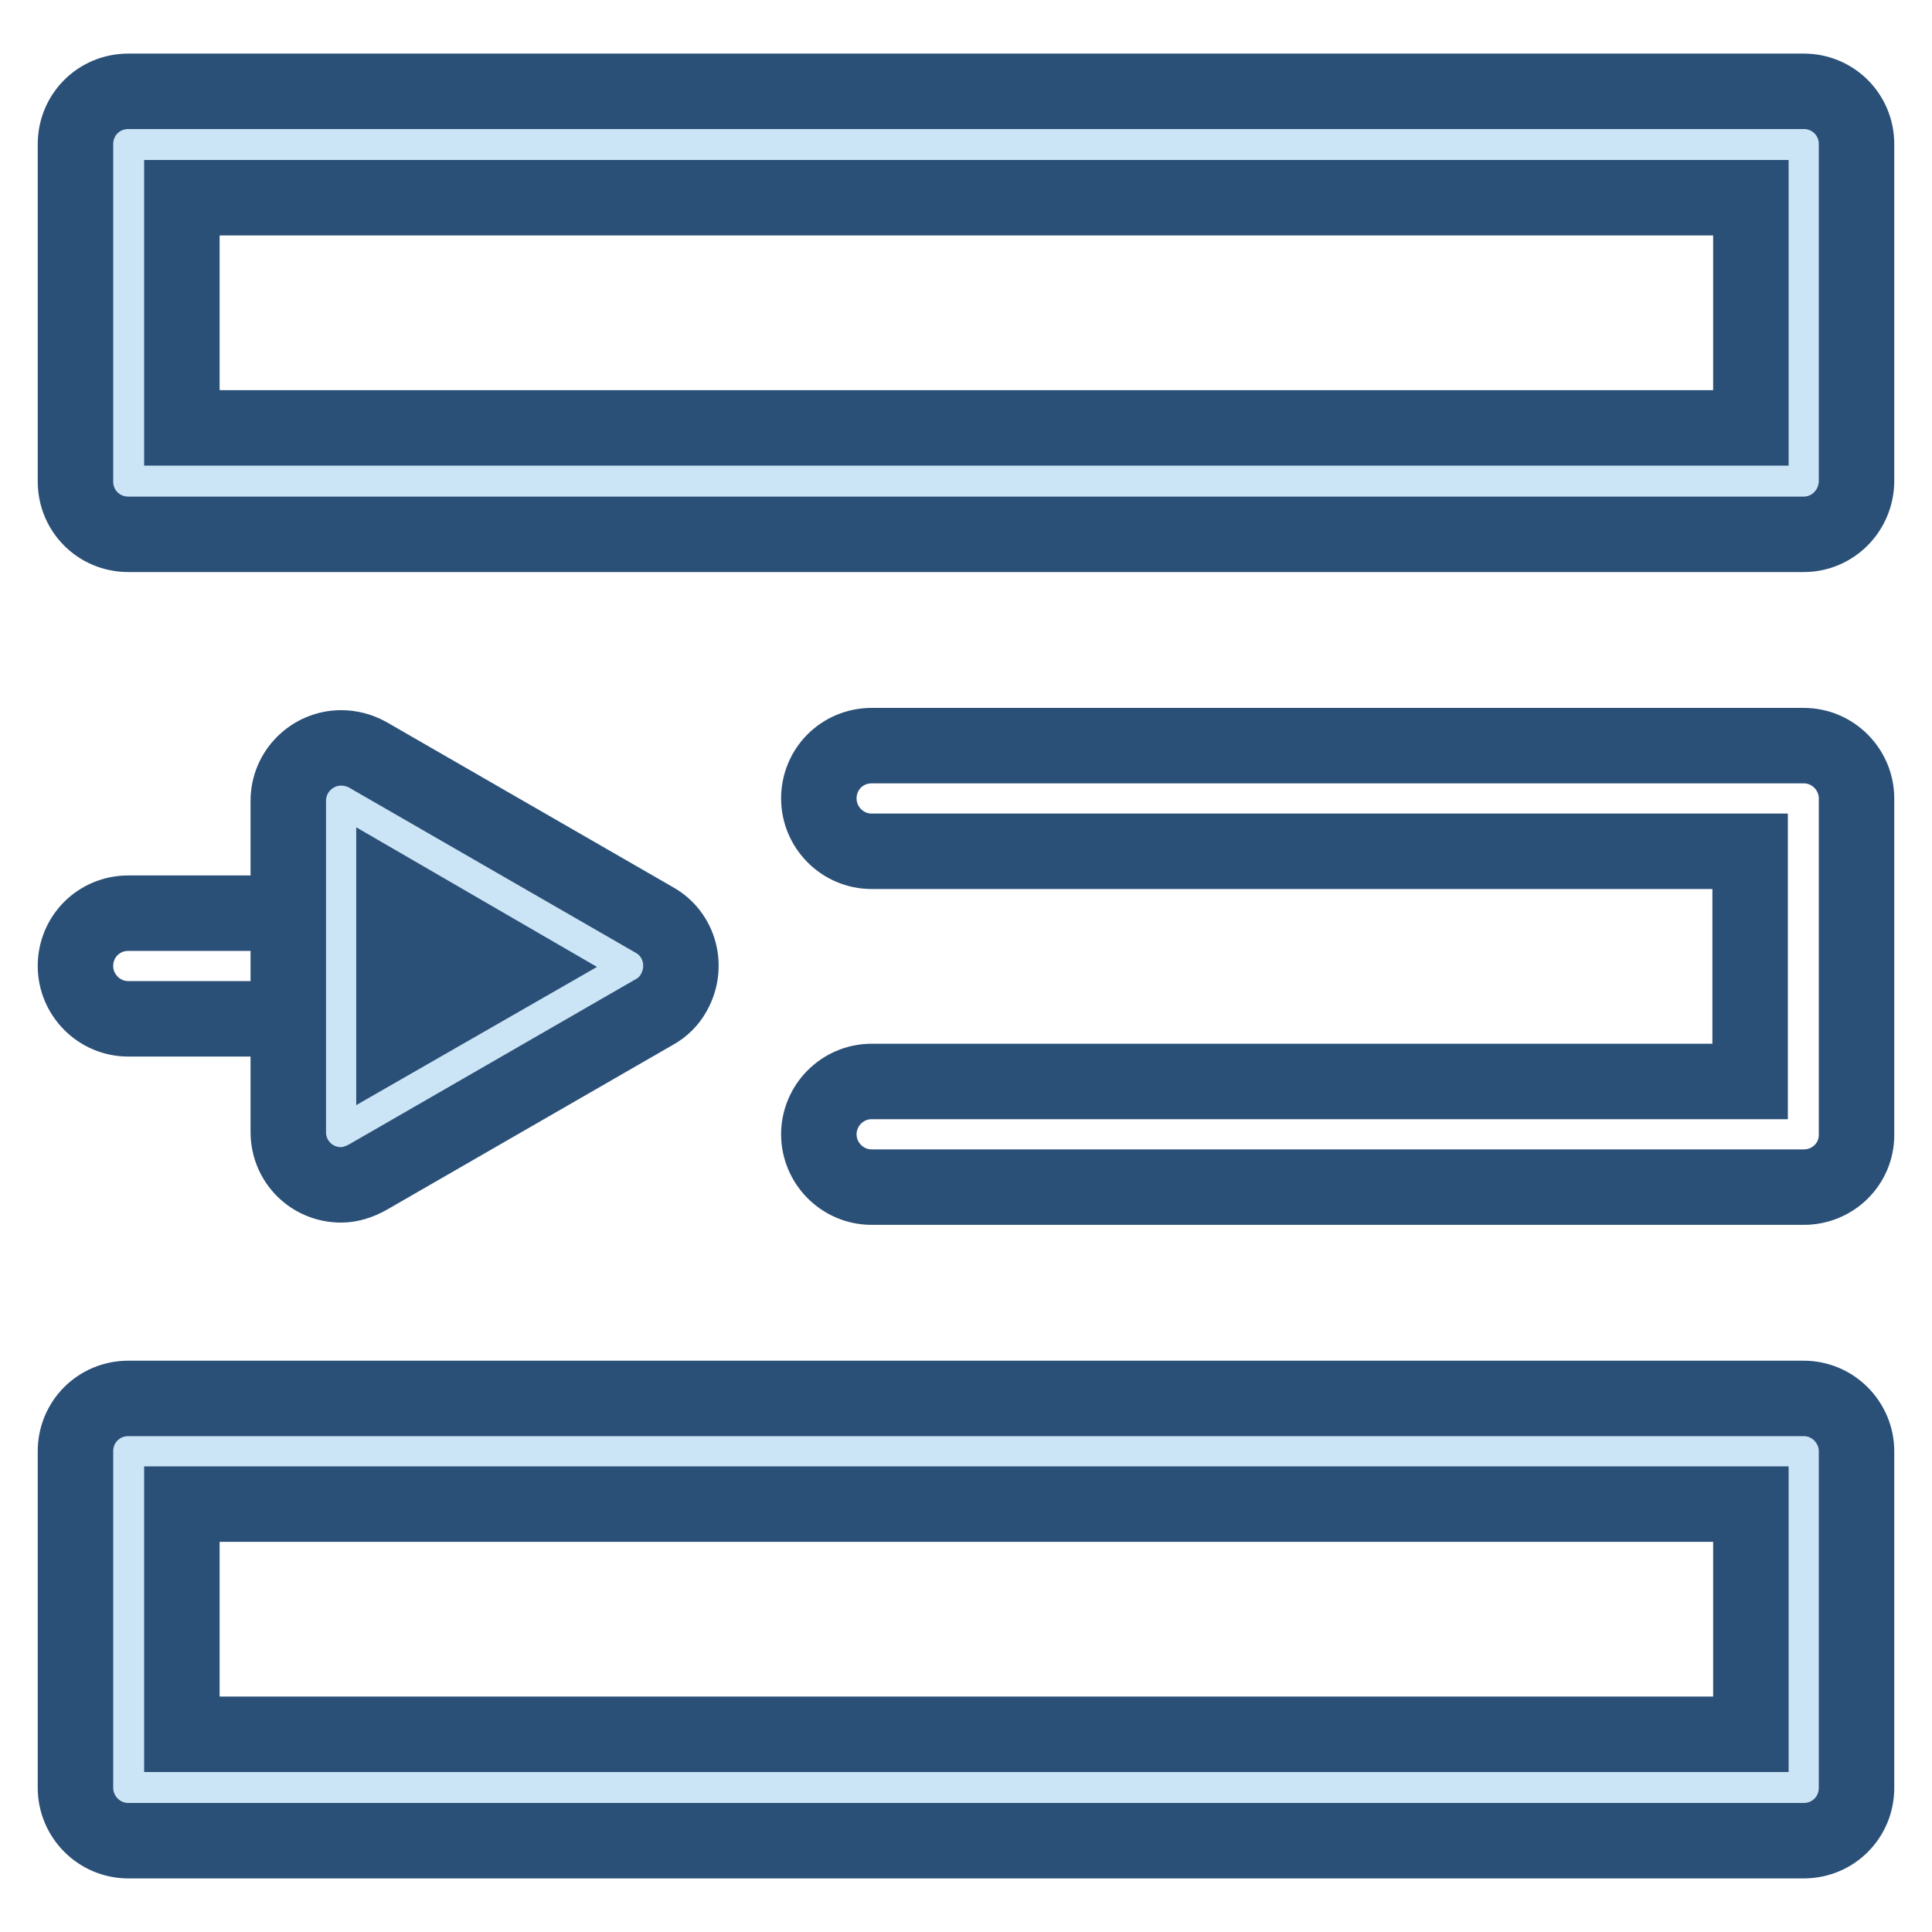
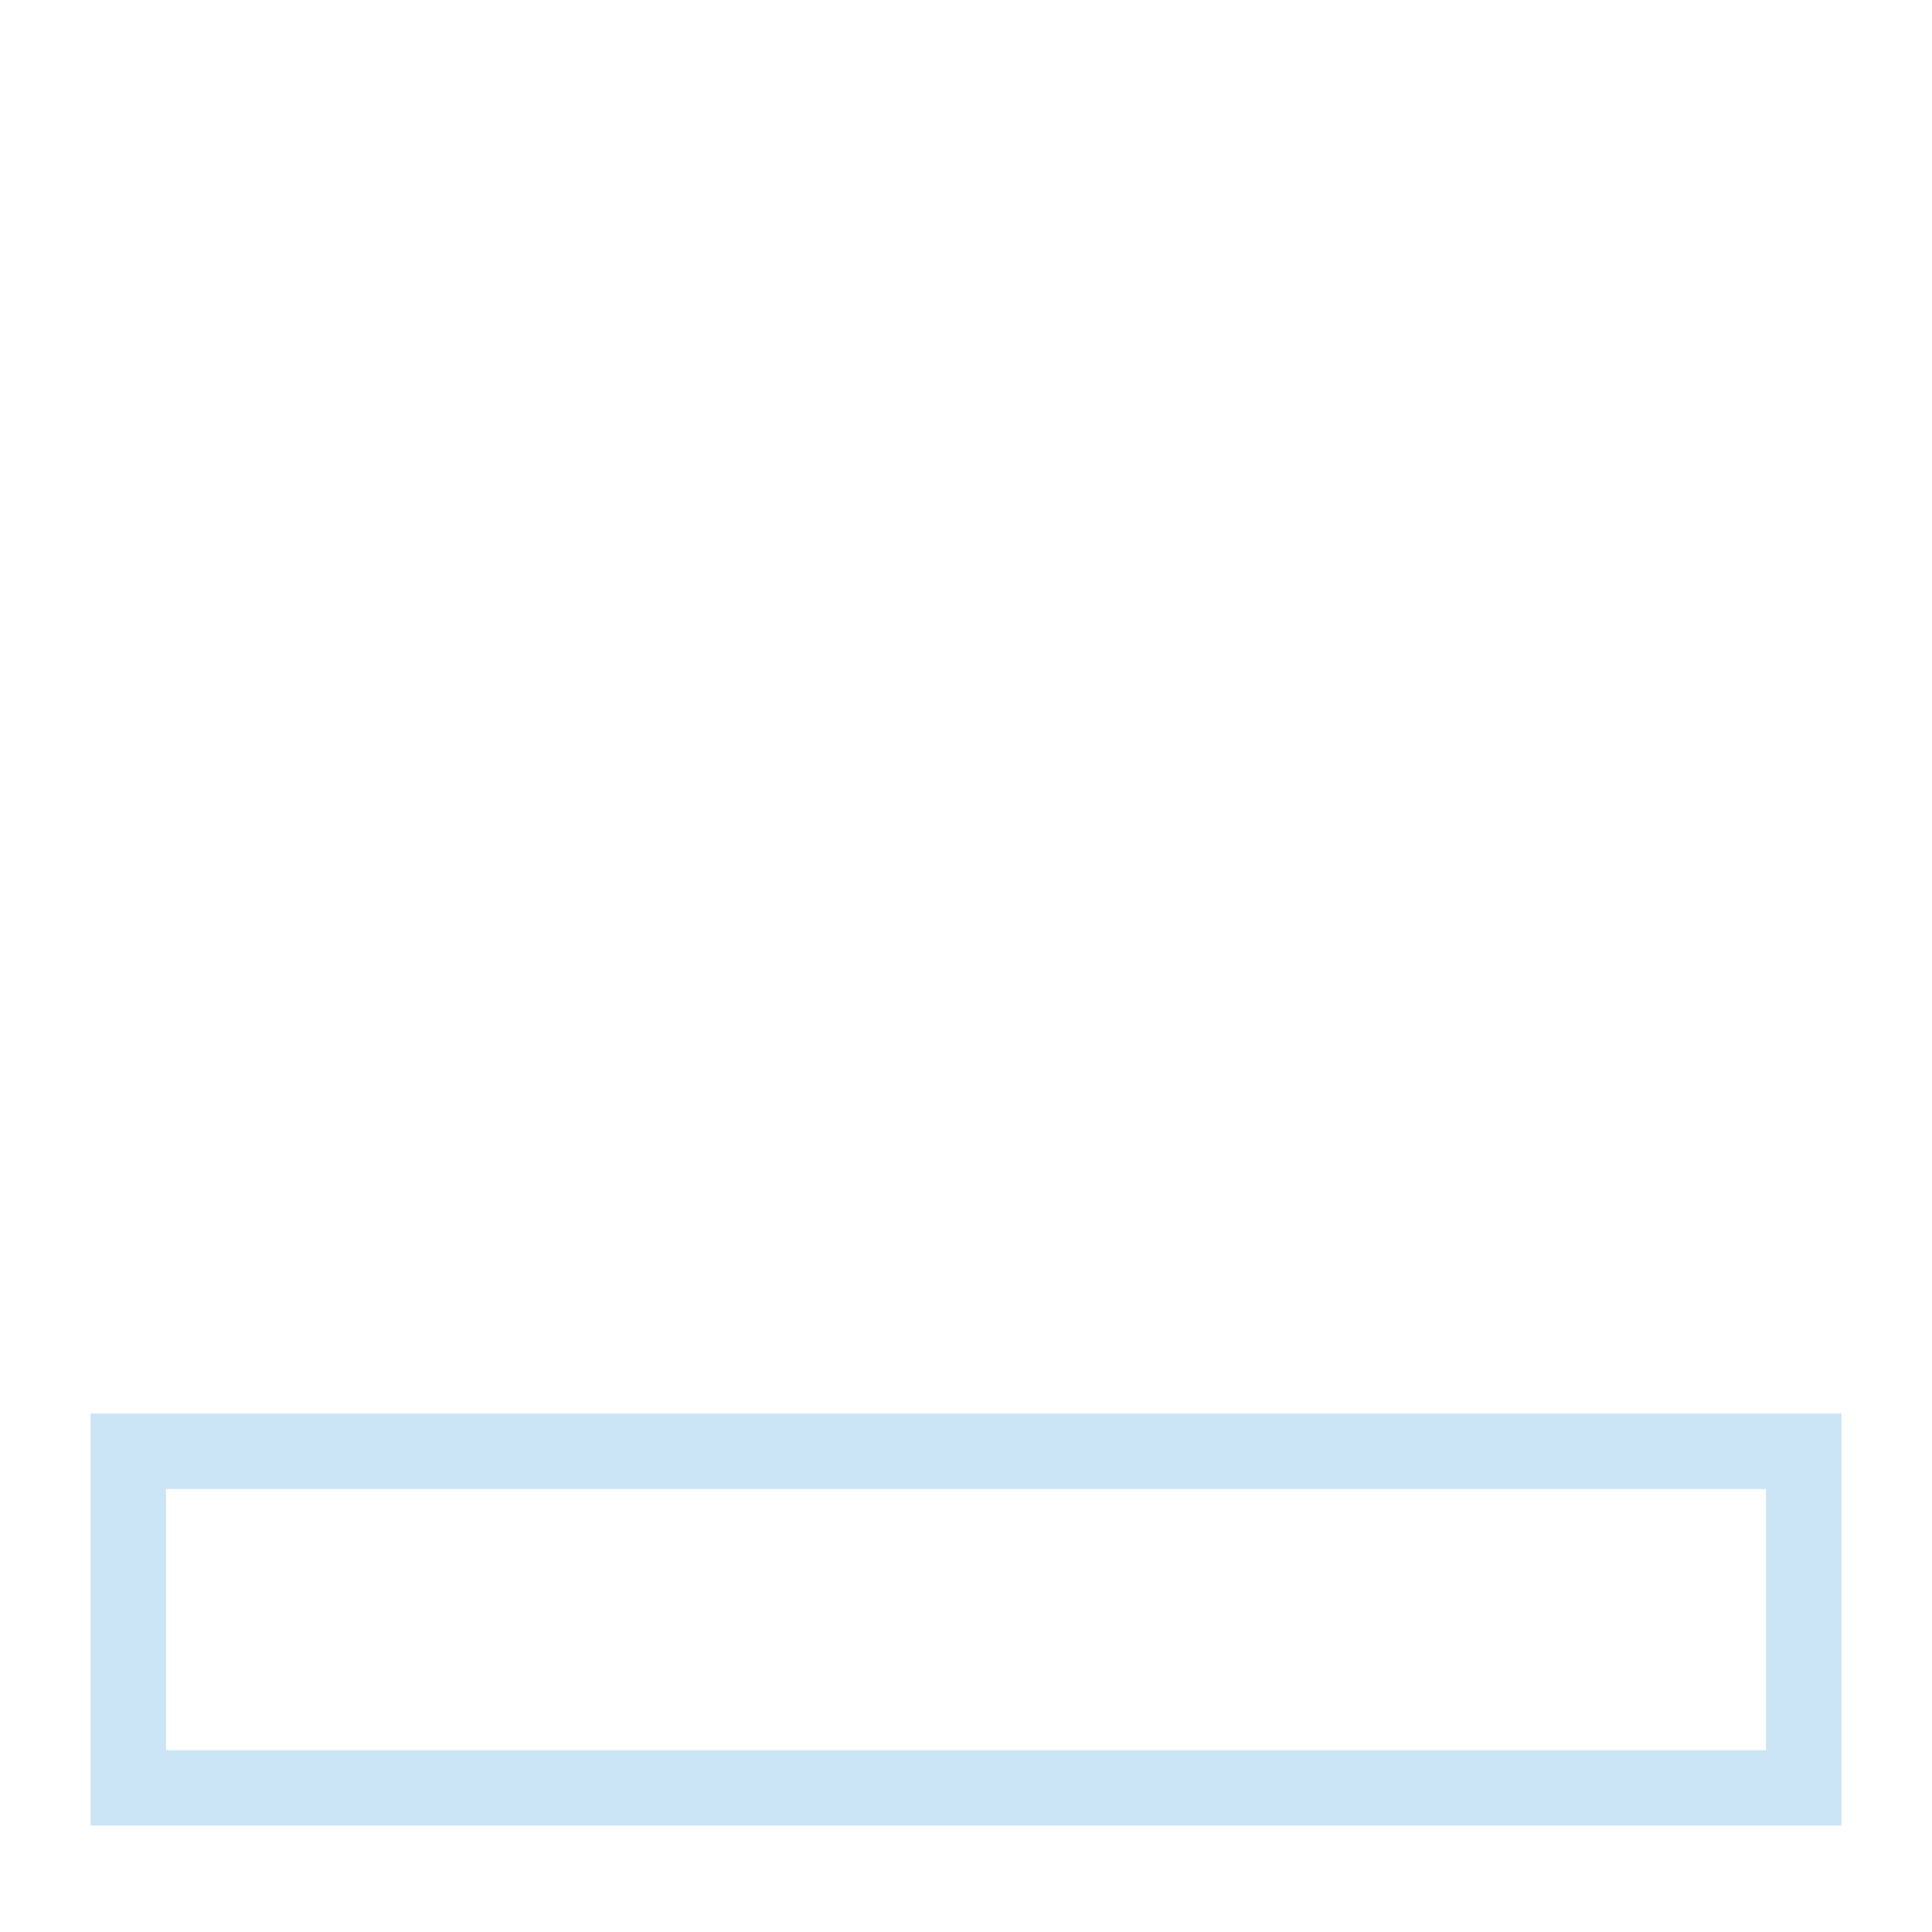
<svg xmlns="http://www.w3.org/2000/svg" version="1.1" x="0px" y="0px" viewBox="0 0 256 256" enable-background="new 0 0 256 256" xml:space="preserve">
  <g>
-     <path stroke-width="10" fill-opacity="0" stroke="#cce5f6" d="M17,19.1H239v44.6H17V19.1z" />
-     <path stroke-width="10" fill-opacity="0" stroke="#2b5078" d="M239,70.8H17c-3.9,0-7-3.1-7-7V19.1c0-3.9,3.1-7,7-7H239c3.9,0,7,3.1,7,7v44.6 C246,67.6,242.9,70.8,239,70.8L239,70.8z M24.1,56.7h207.9V26.2H24.1V56.7z M239,157.3H115.5c-3.9,0-7-3.2-7-7s3.1-7,7-7h116.4 v-30.5H115.5c-3.9,0-7-3.2-7-7c0-3.9,3.1-7,7-7H239c3.9,0,7,3.2,7,7v44.6C246,154.2,242.9,157.3,239,157.3L239,157.3z" />
    <path stroke-width="10" fill-opacity="0" stroke="#cce5f6" d="M17,192.3H239v44.6H17V192.3z" />
-     <path stroke-width="10" fill-opacity="0" stroke="#2b5078" d="M239,243.9H17c-3.9,0-7-3.2-7-7v-44.6c0-3.9,3.1-7,7-7H239c3.9,0,7,3.2,7,7v44.6 C246,240.8,242.9,243.9,239,243.9L239,243.9z M24.1,229.8h207.9v-30.5H24.1V229.8z M52.2,135H17c-3.9,0-7-3.2-7-7c0-3.9,3.1-7,7-7 h35.2c3.9,0,7,3.1,7,7C59.3,131.9,56.1,135,52.2,135z" />
-     <path stroke-width="10" fill-opacity="0" stroke="#cce5f6" d="M45.2,106.1l38,21.9l-38,21.9V106.1z" />
-     <path stroke-width="10" fill-opacity="0" stroke="#2b5078" d="M45.2,157c-3.9,0-7-3.1-7-7l0,0v-43.9c0-3.9,3.2-7,7-7c1.2,0,2.4,0.3,3.5,0.9l38,21.9 c3.4,1.9,4.5,6.2,2.6,9.6c-0.6,1.1-1.5,2-2.6,2.6l-38,21.9C47.6,156.6,46.4,157,45.2,157L45.2,157z M52.2,118.3v19.5l16.9-9.7 L52.2,118.3z" />
  </g>
</svg>